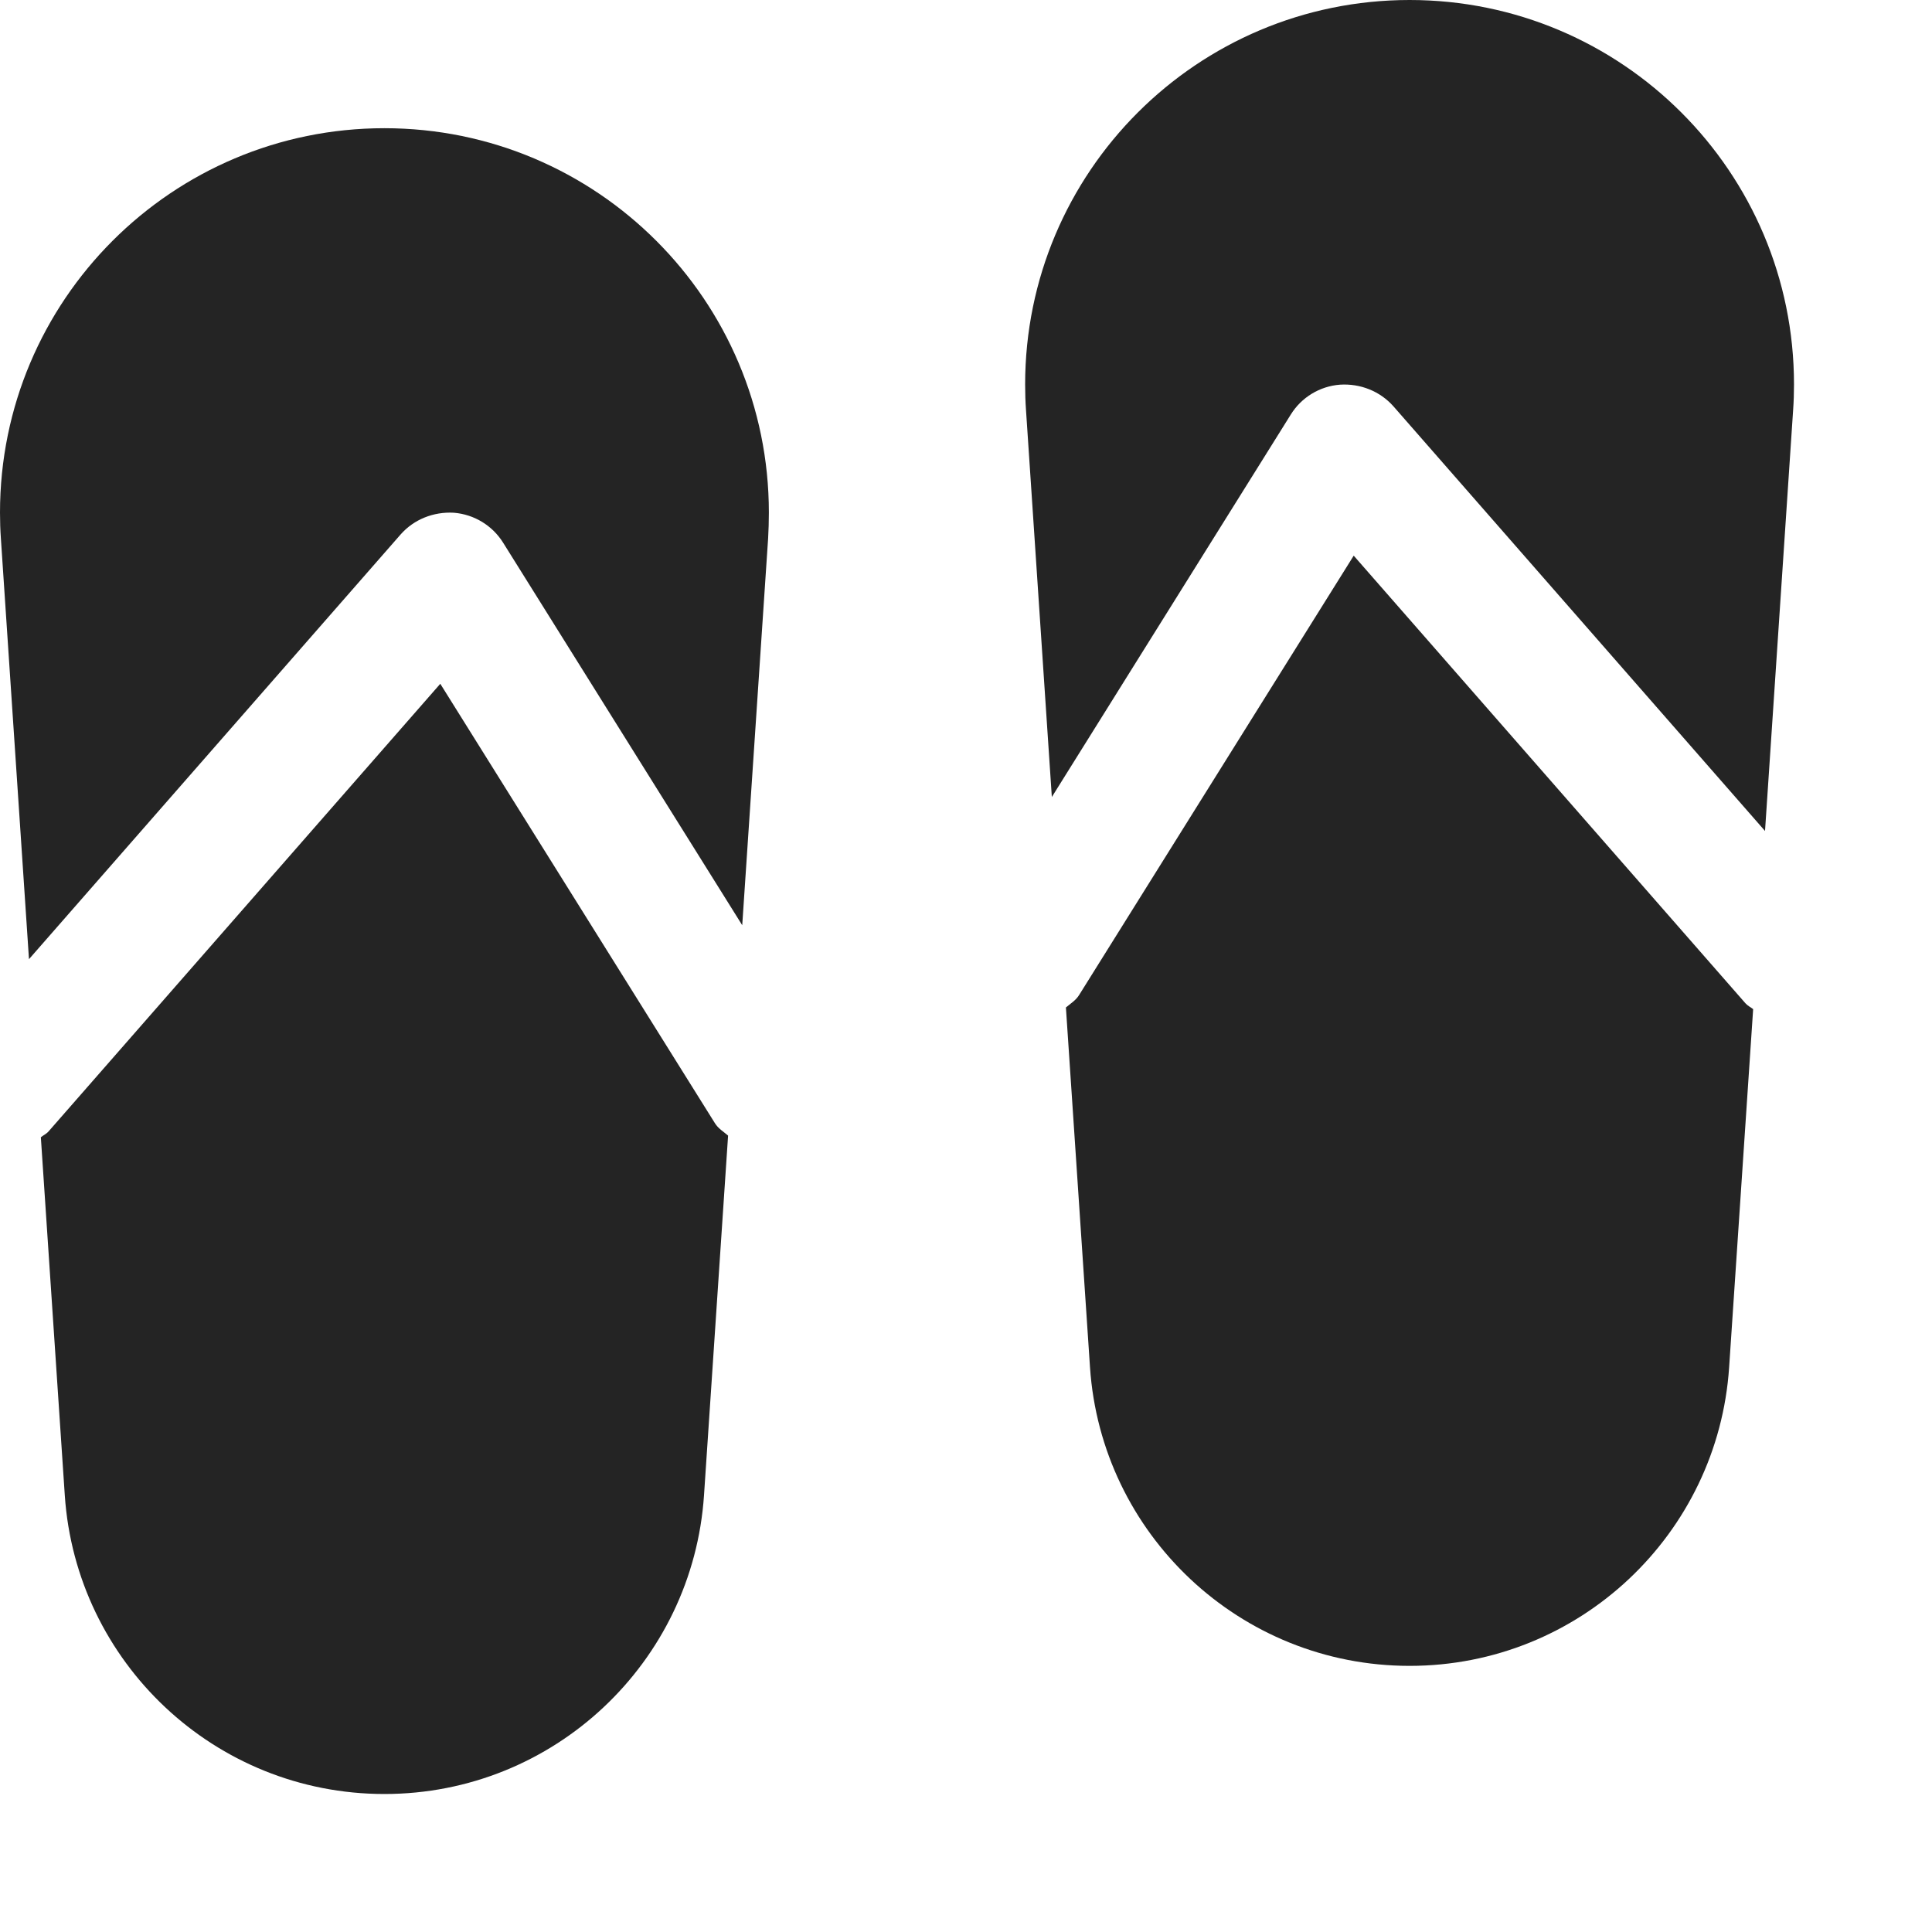
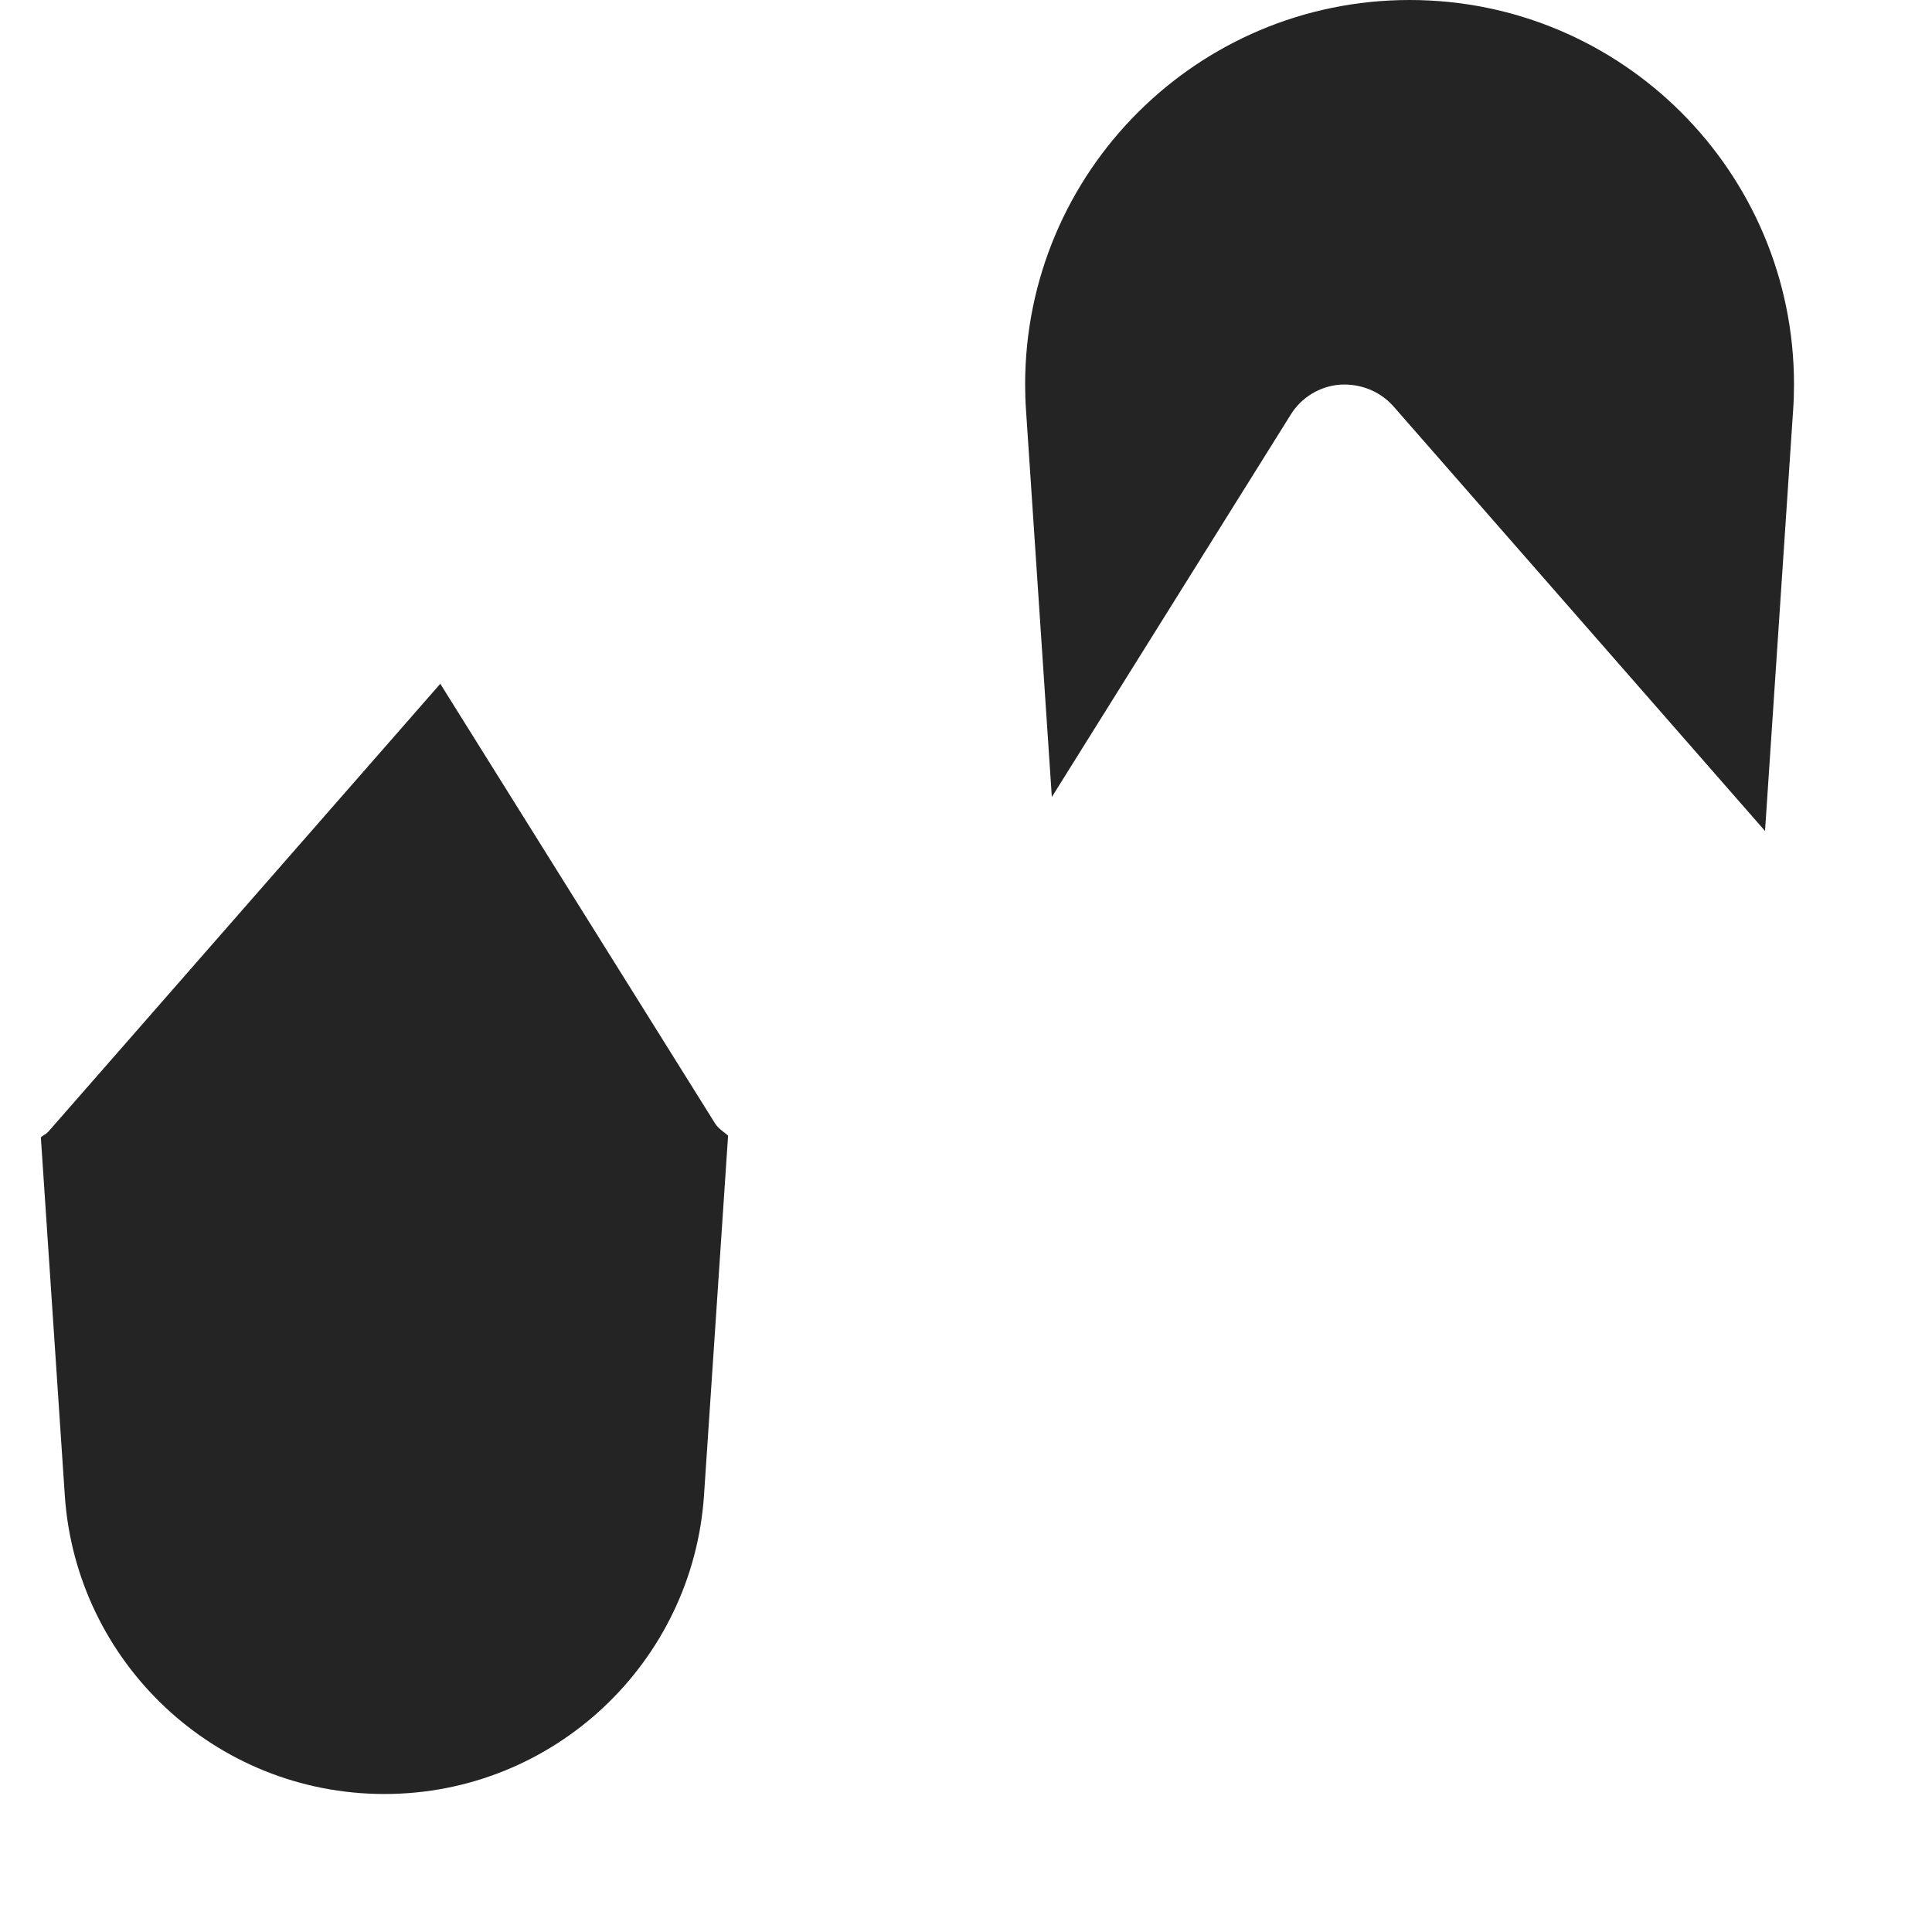
<svg xmlns="http://www.w3.org/2000/svg" width="28" height="28" viewBox="0 0 28 28" fill="none">
  <path d="M20.429 0C17.351 0 14.857 2.494 14.857 5.572C14.857 5.698 14.861 5.824 14.87 5.949L15.244 11.551L18.707 6.008C18.861 5.759 19.127 5.597 19.42 5.575C19.716 5.556 20.001 5.67 20.195 5.889L25.58 12.043L25.987 5.948C25.996 5.824 26 5.698 26 5.571C26 2.494 23.506 0 20.429 0L20.429 0Z" fill="#242424" />
-   <path d="M19.619 8.053L15.639 14.421C15.591 14.499 15.515 14.544 15.448 14.601L15.797 19.814C15.959 22.232 17.97 24.143 20.429 24.143C22.888 24.143 24.899 22.232 25.06 19.814L25.408 14.625C25.371 14.596 25.328 14.577 25.296 14.54L19.619 8.053Z" fill="#242424" />
-   <path d="M5.571 1.858C2.494 1.858 0 4.352 0 7.429C0 7.555 0.004 7.682 0.013 7.806L0.42 13.901L5.805 7.747C5.999 7.526 6.285 7.414 6.578 7.431C6.871 7.455 7.135 7.615 7.291 7.864L10.757 13.409L11.132 7.806C11.139 7.682 11.143 7.556 11.143 7.429C11.143 4.352 8.649 1.858 5.571 1.858L5.571 1.858Z" fill="#242424" />
  <path d="M6.381 9.91L0.704 16.397C0.672 16.434 0.629 16.452 0.592 16.482L0.939 21.671C1.101 24.089 3.112 26 5.571 26C8.03 26 10.041 24.089 10.203 21.671L10.552 16.458C10.485 16.4 10.409 16.356 10.361 16.278L6.381 9.91Z" fill="#242424" />
</svg>